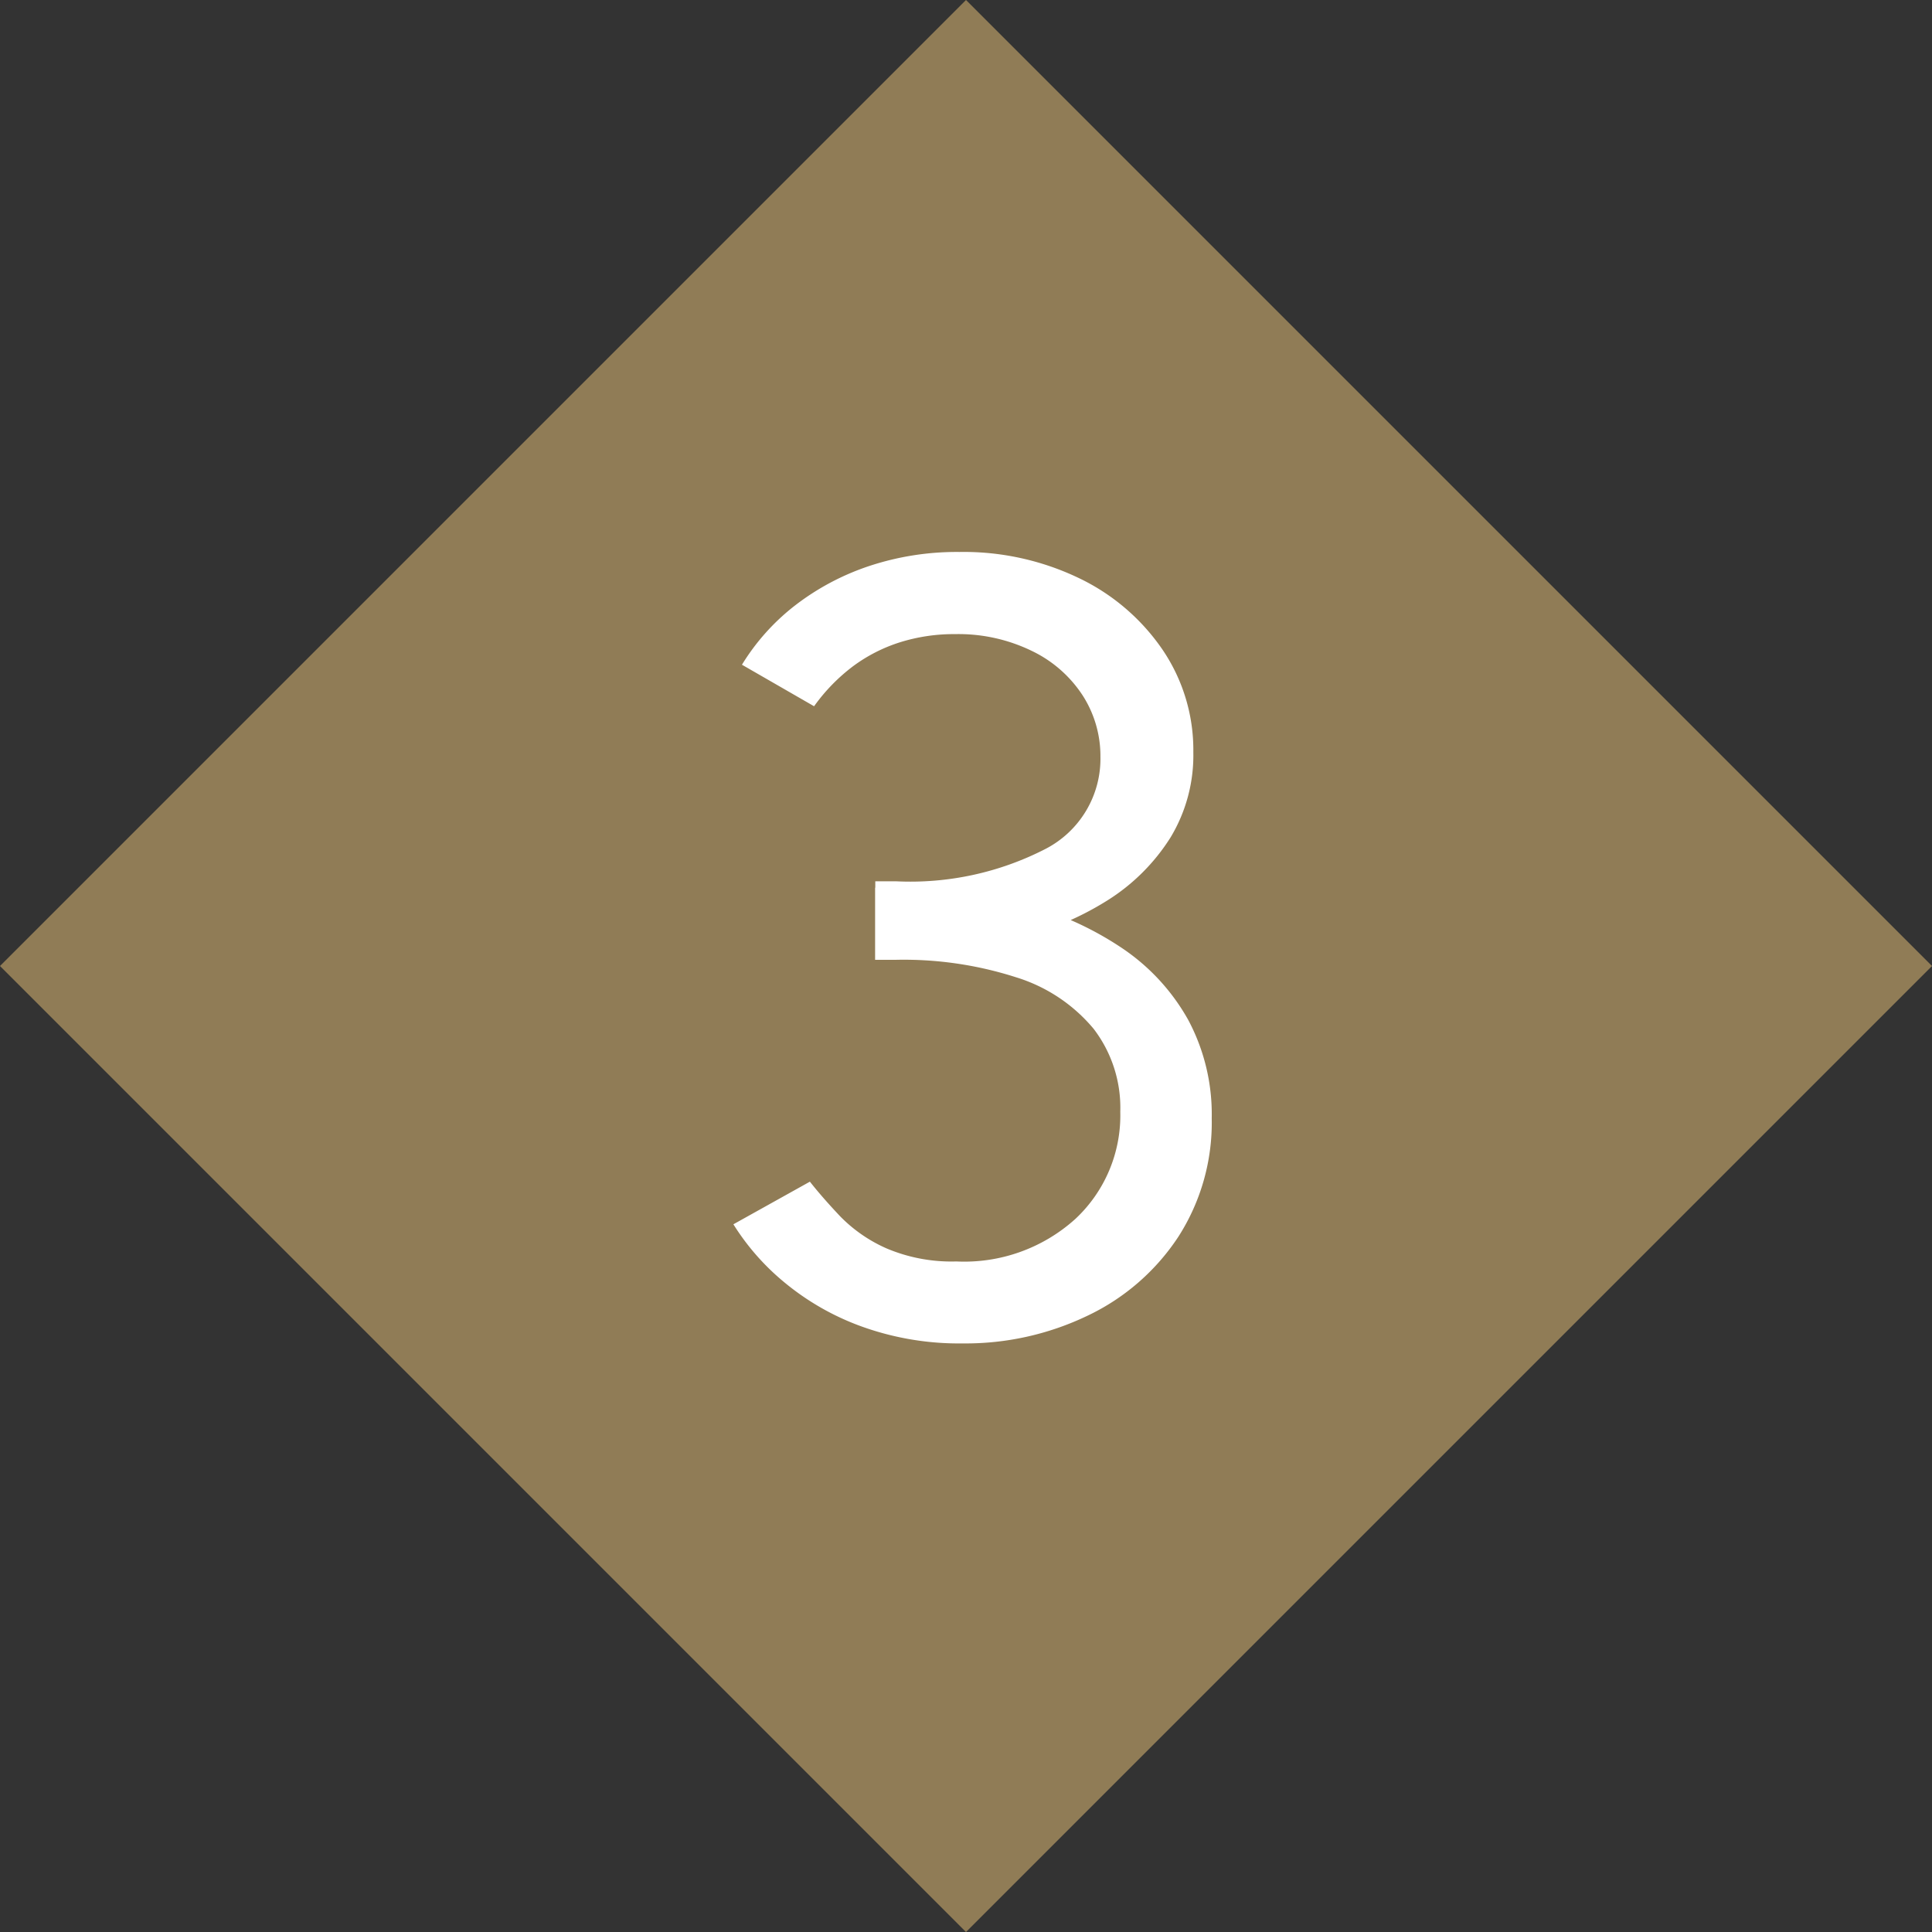
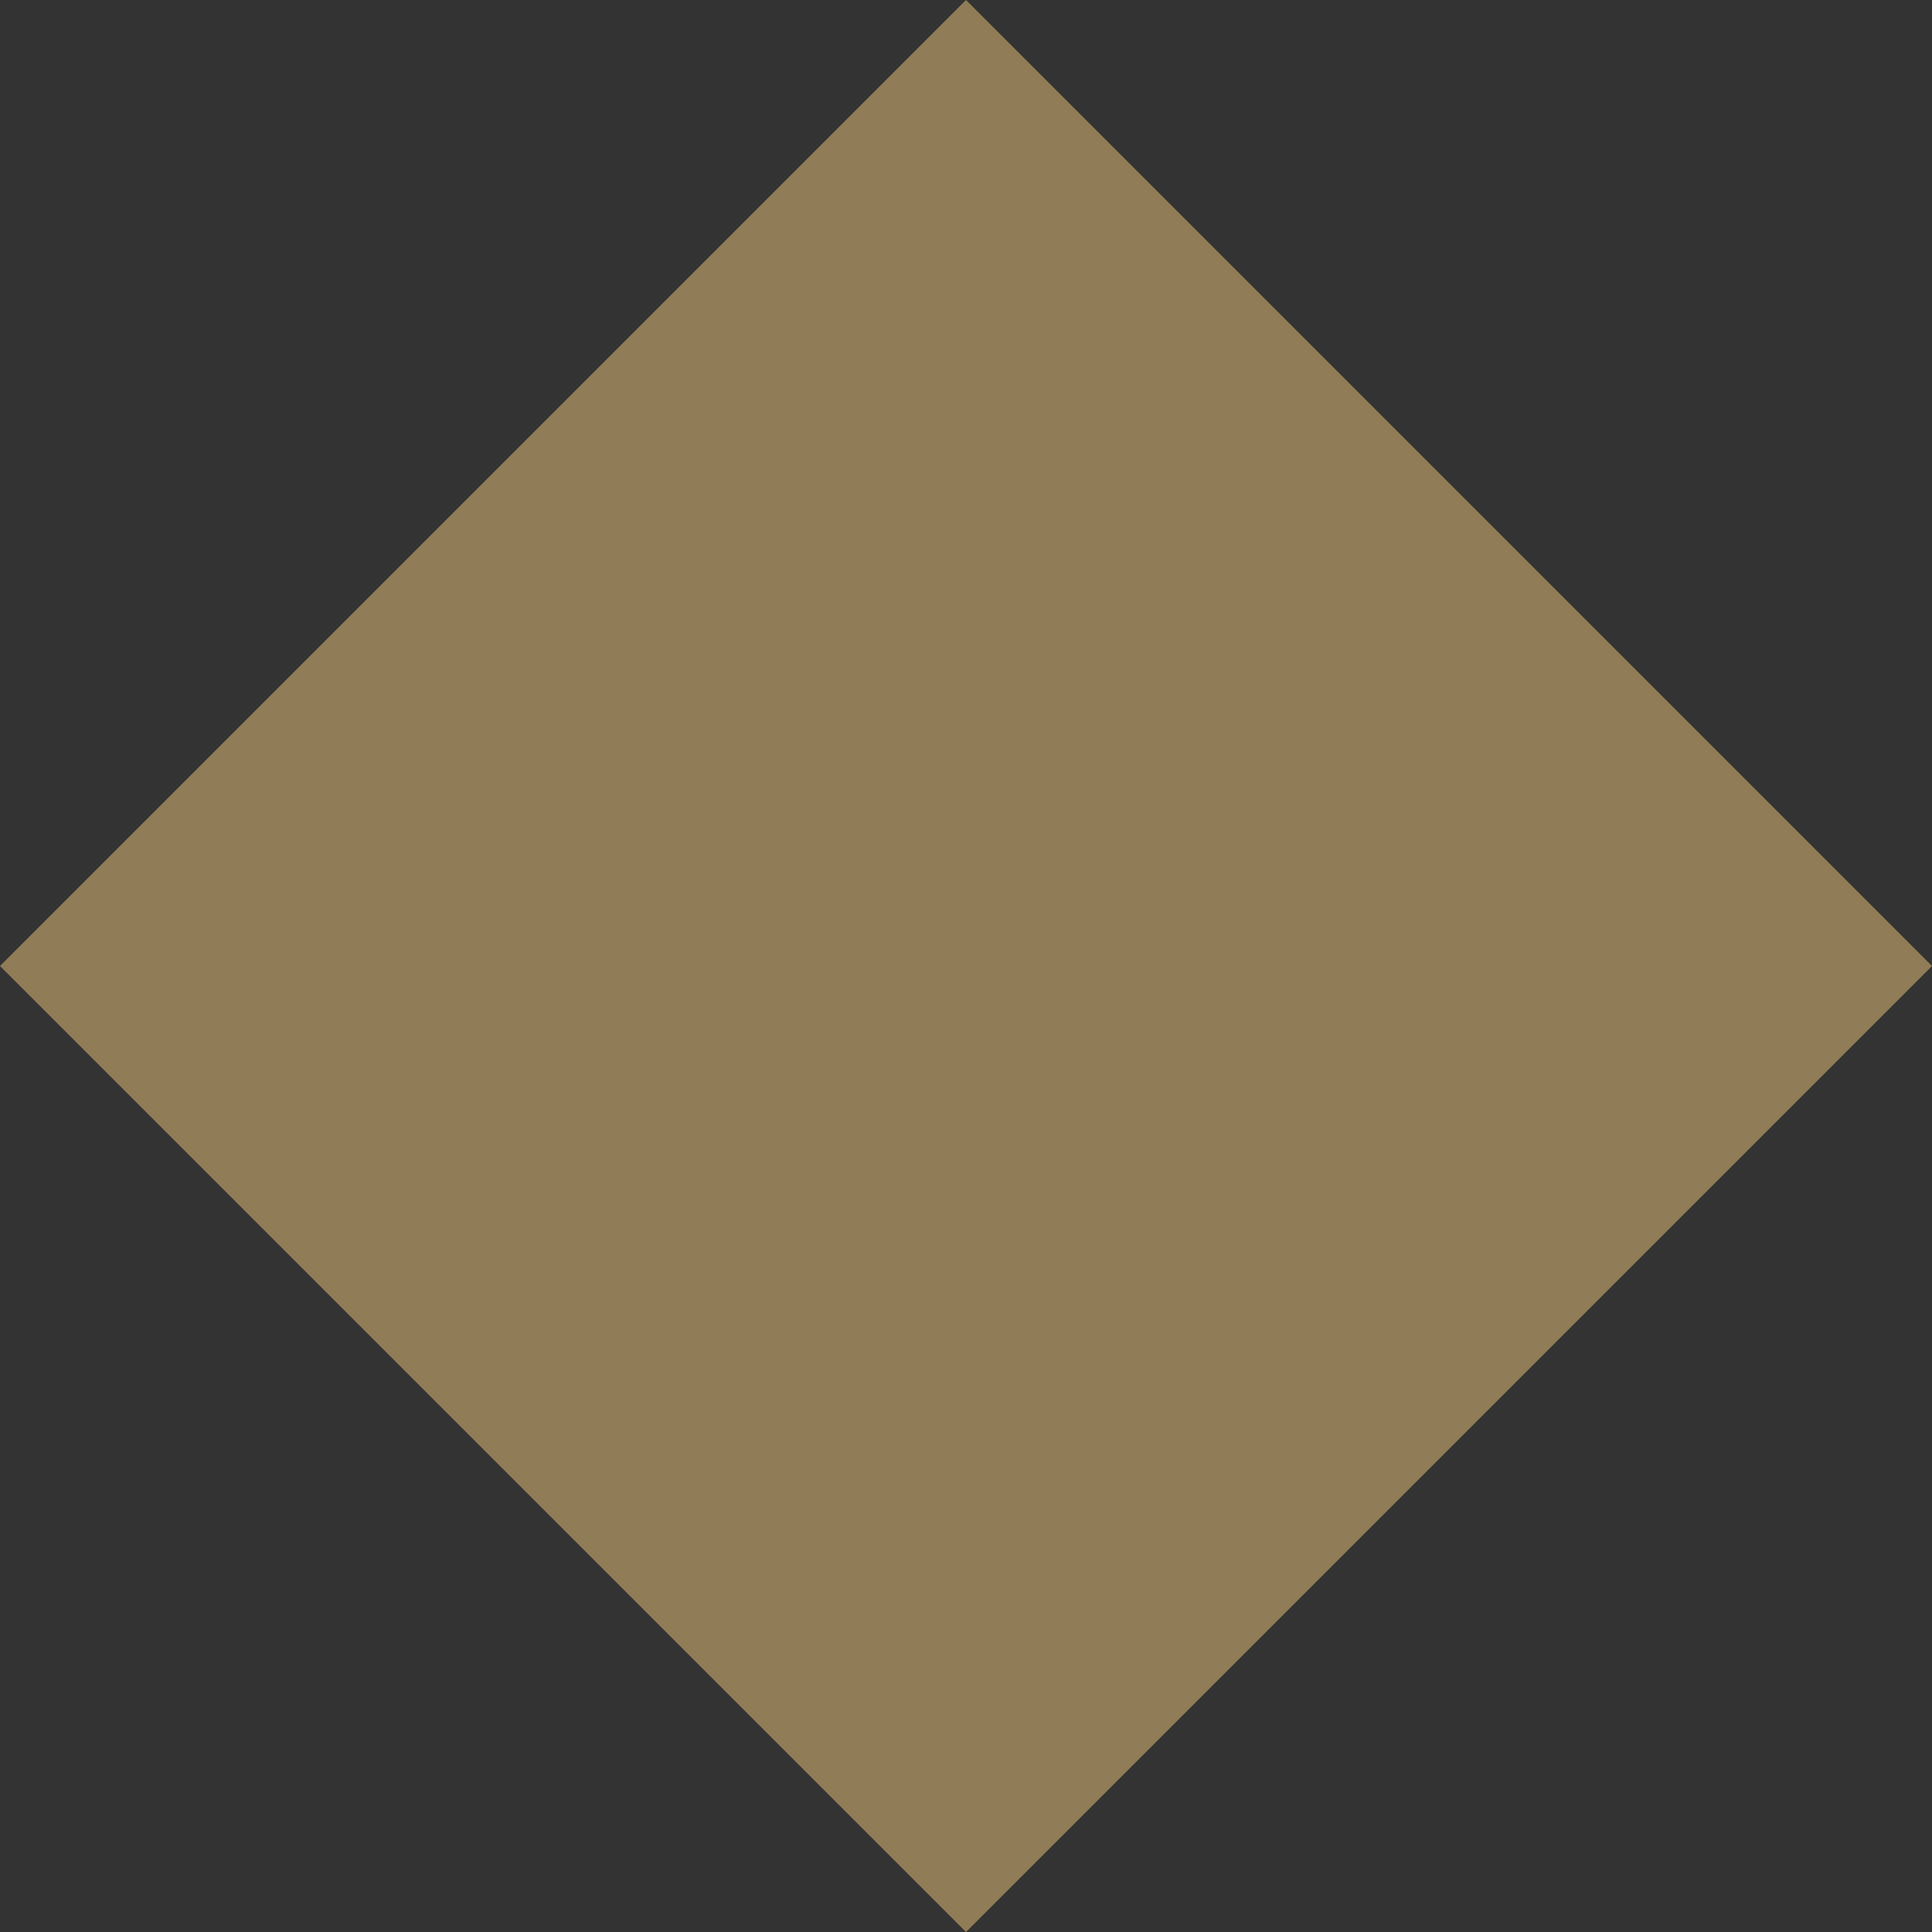
<svg xmlns="http://www.w3.org/2000/svg" width="42.426" height="42.426" viewBox="0 0 42.426 42.426">
  <rect x="0" y="0" width="42.426" height="42.426" fill="#333333" stroke="none" />
  <g id="グループ_344" data-name="グループ 344" transform="translate(-113.787 -6611.787)">
    <rect id="長方形_114" data-name="長方形 114" width="30" height="30" transform="translate(135 6611.787) rotate(45)" fill="#907c56" />
-     <path id="パス_1021" data-name="パス 1021" d="M14.928,23.288a6.3,6.3,0,0,1-2.22-.372,5.683,5.683,0,0,1-1.7-.972,5.269,5.269,0,0,1-1.116-1.272l1.68-.936q.264.336.66.756a3.256,3.256,0,0,0,1.02.708,3.656,3.656,0,0,0,1.536.288,3.639,3.639,0,0,0,2.616-.936,3.11,3.11,0,0,0,.984-2.352,2.85,2.85,0,0,0-.588-1.824A3.592,3.592,0,0,0,16.1,15.248a8.064,8.064,0,0,0-2.64-.384h-.456V13.28h.408a10.883,10.883,0,0,1,2.784.336,7.122,7.122,0,0,1,2.22.984,4.6,4.6,0,0,1,1.464,1.584,4.4,4.4,0,0,1,.516,2.16,4.639,4.639,0,0,1-.732,2.6,4.892,4.892,0,0,1-1.98,1.728A6.183,6.183,0,0,1,14.928,23.288ZM13.008,14.7v-1.56h.456a6.486,6.486,0,0,0,3.276-.708A2.229,2.229,0,0,0,17.952,10.4a2.459,2.459,0,0,0-.384-1.332,2.747,2.747,0,0,0-1.116-.984,3.685,3.685,0,0,0-1.692-.372,3.965,3.965,0,0,0-1.212.18,3.5,3.5,0,0,0-1.032.528,4.04,4.04,0,0,0-.852.876L10.08,8.384a4.844,4.844,0,0,1,1.164-1.3,5.513,5.513,0,0,1,1.62-.864,6.118,6.118,0,0,1,1.992-.312,5.846,5.846,0,0,1,2.628.576A4.649,4.649,0,0,1,19.32,8.06a3.921,3.921,0,0,1,.672,2.244,3.489,3.489,0,0,1-.5,1.872,4.4,4.4,0,0,1-1.4,1.392A6.619,6.619,0,0,1,16,14.42a11.392,11.392,0,0,1-2.58.276Z" transform="translate(120 6618)" fill="#fff" />
  </g>
</svg>